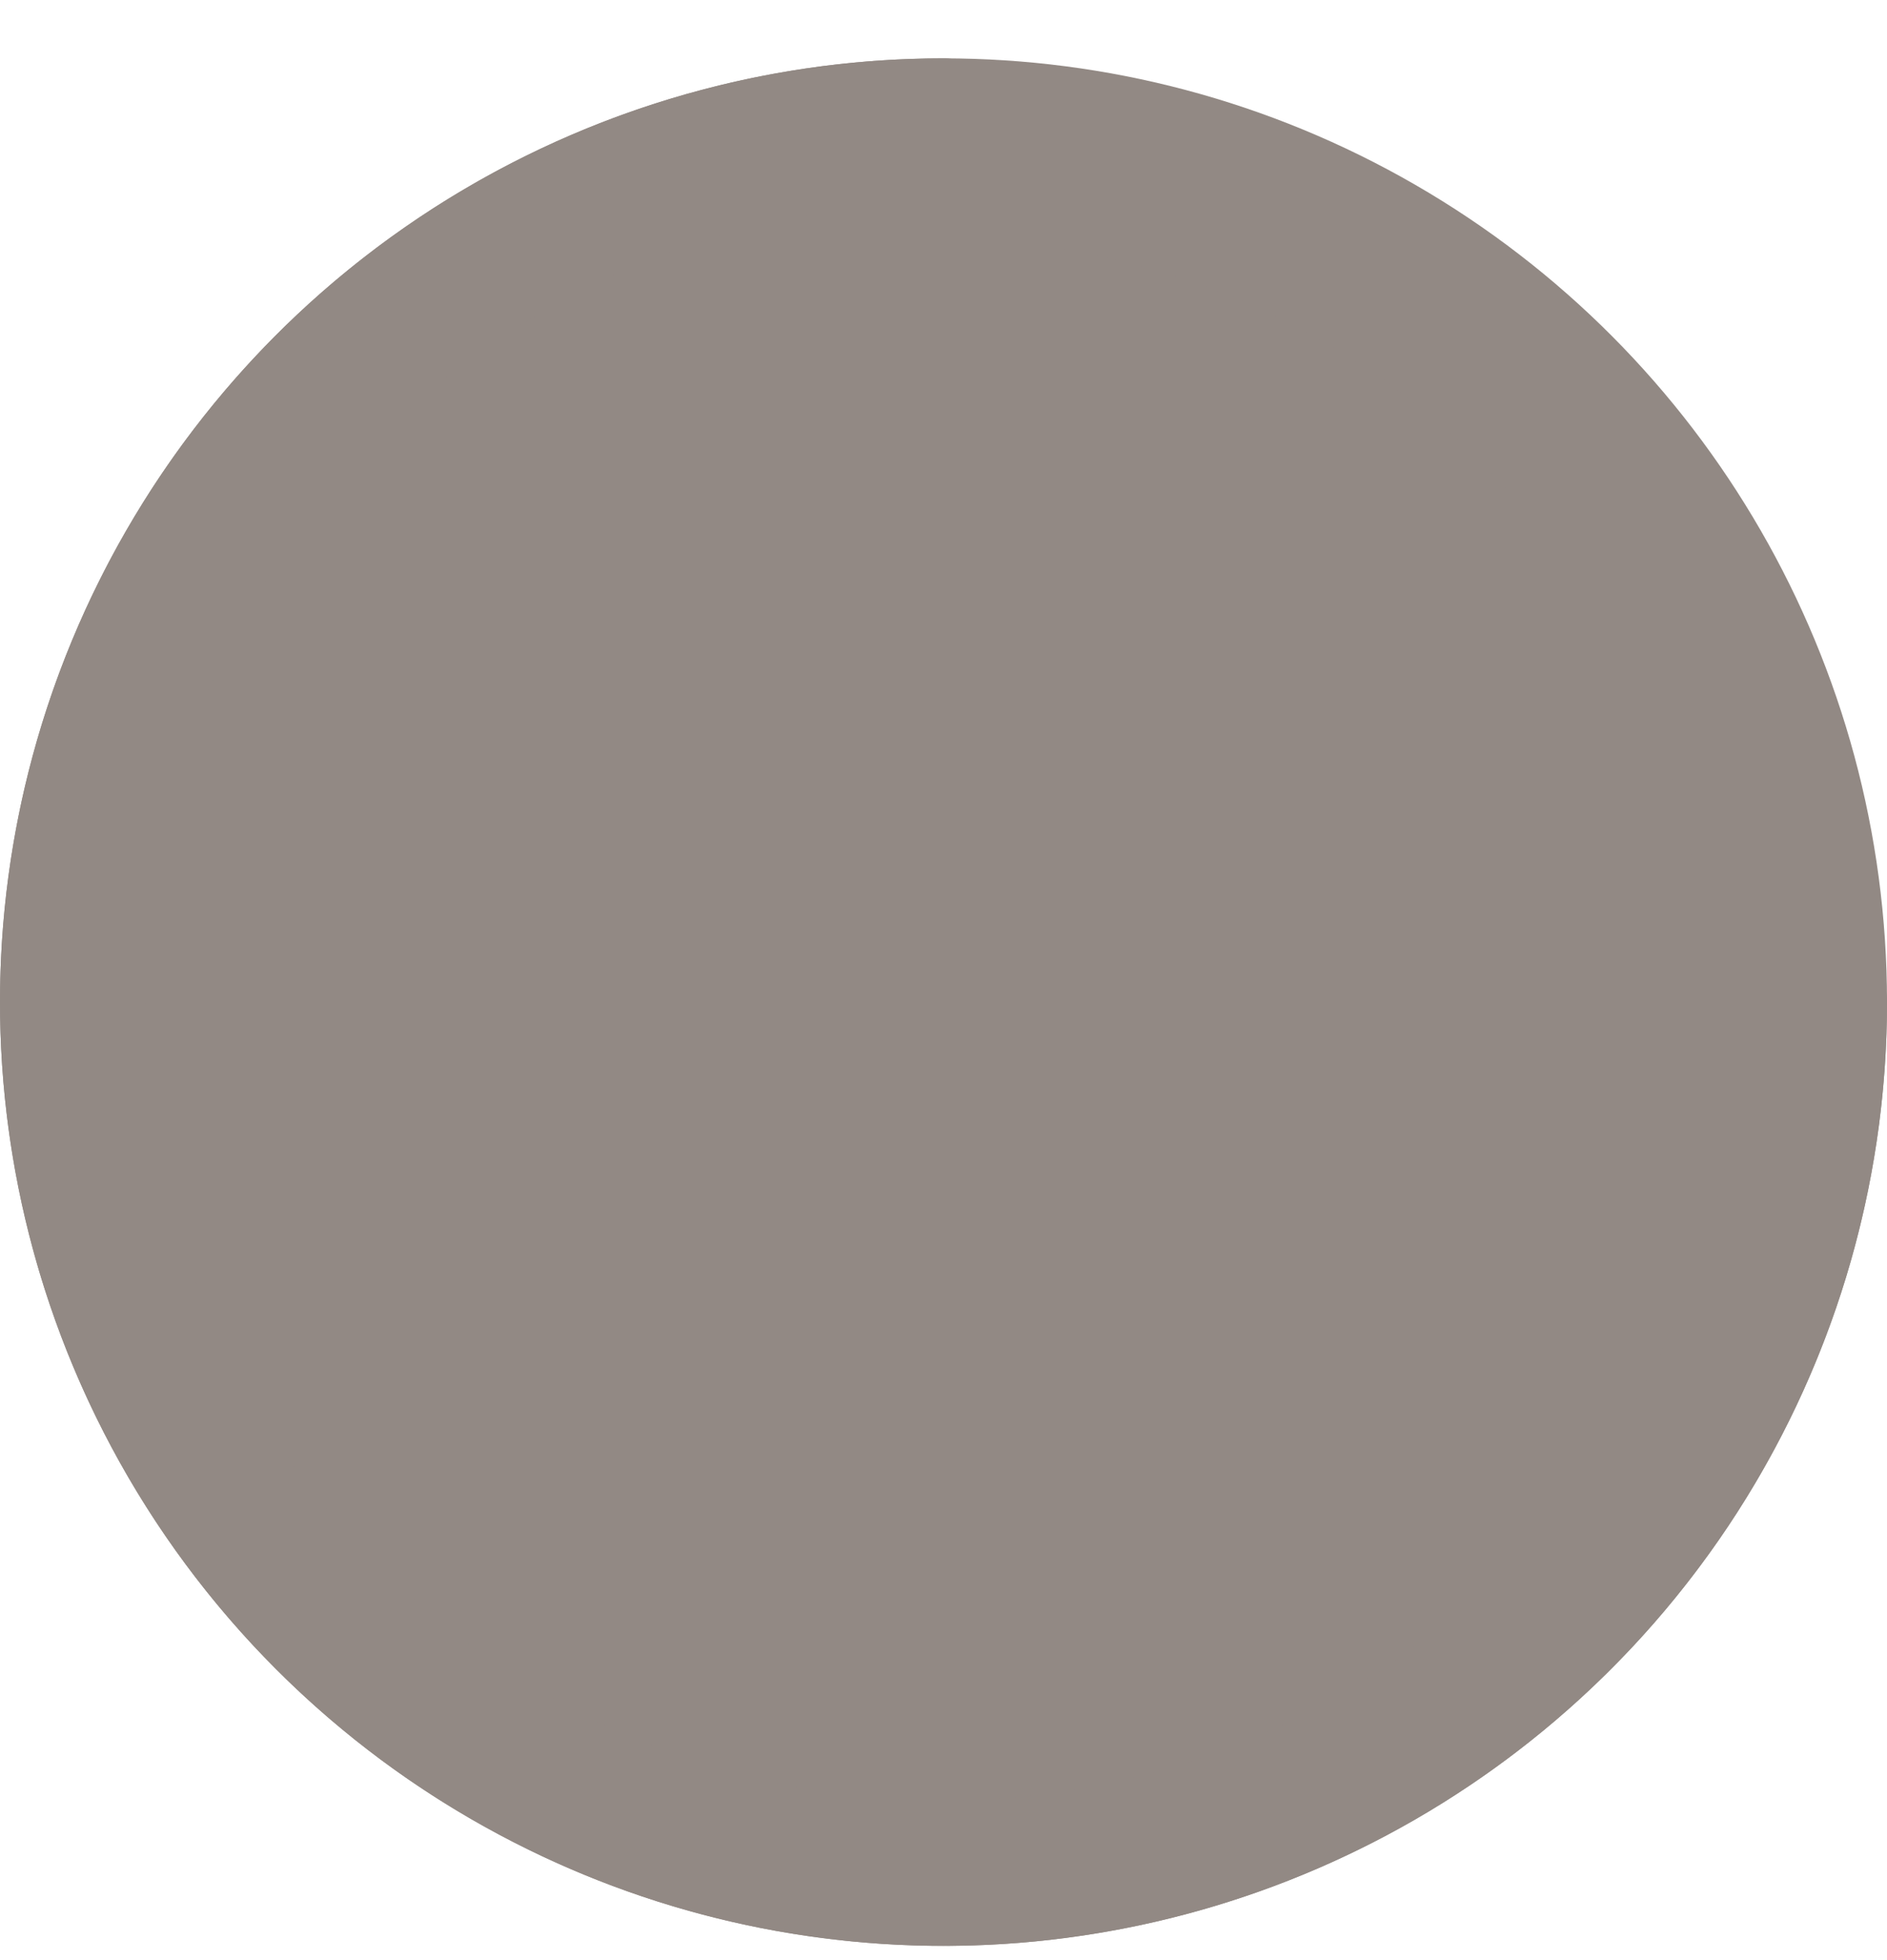
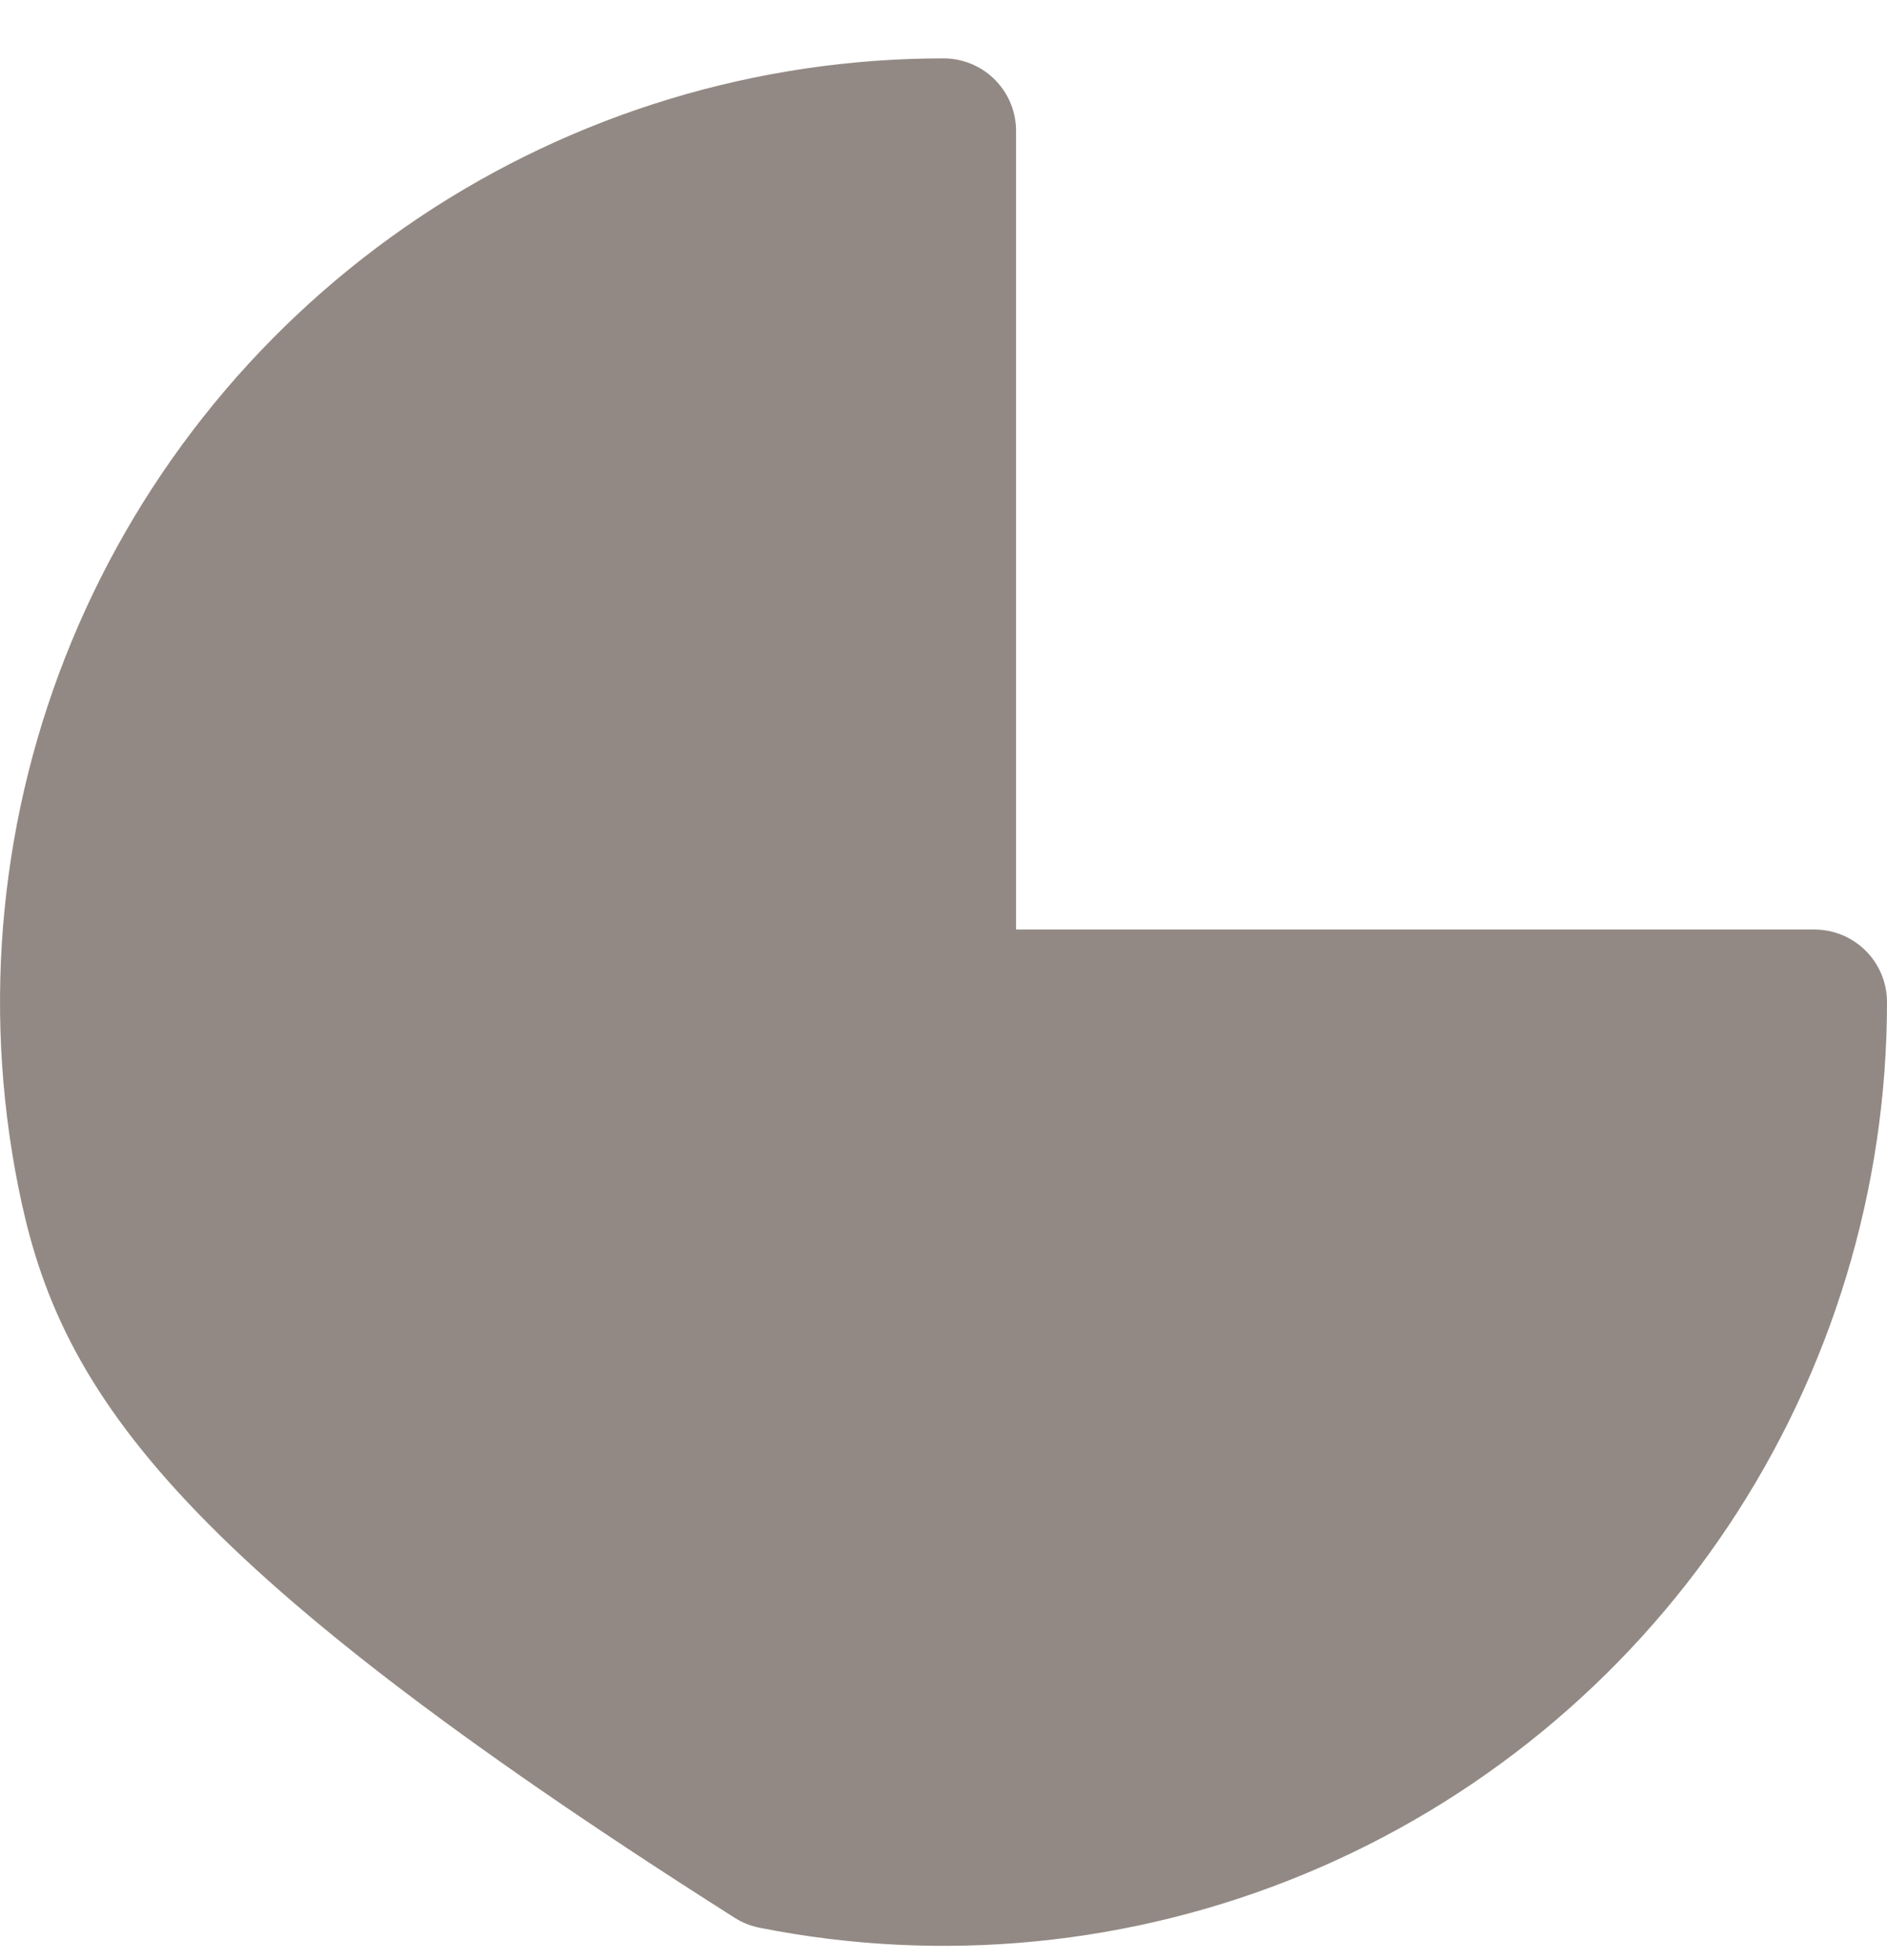
<svg xmlns="http://www.w3.org/2000/svg" width="26" height="27" viewBox="0 0 26 27" fill="none">
-   <circle cx="13" cy="13.804" r="11.75" fill="#928984" stroke="#928984" stroke-width="2.5" />
-   <path d="M25 13.804C25 16.177 24.296 18.497 22.978 20.471C21.659 22.444 19.785 23.982 17.592 24.89C15.399 25.799 12.987 26.036 10.659 25.573C8.331 25.11 6.193 23.967 4.515 22.289C2.836 20.611 1.694 18.473 1.231 16.145C0.768 13.817 1.005 11.404 1.913 9.212C2.822 7.019 4.36 5.145 6.333 3.826C8.307 2.507 10.627 1.804 13 1.804V13.804H25Z" fill="#928984" stroke="#928984" stroke-width="2" stroke-linejoin="round" />
+   <path d="M25 13.804C25 16.177 24.296 18.497 22.978 20.471C21.659 22.444 19.785 23.982 17.592 24.89C15.399 25.799 12.987 26.036 10.659 25.573C2.836 20.611 1.694 18.473 1.231 16.145C0.768 13.817 1.005 11.404 1.913 9.212C2.822 7.019 4.36 5.145 6.333 3.826C8.307 2.507 10.627 1.804 13 1.804V13.804H25Z" fill="#928984" stroke="#928984" stroke-width="2" stroke-linejoin="round" />
</svg>